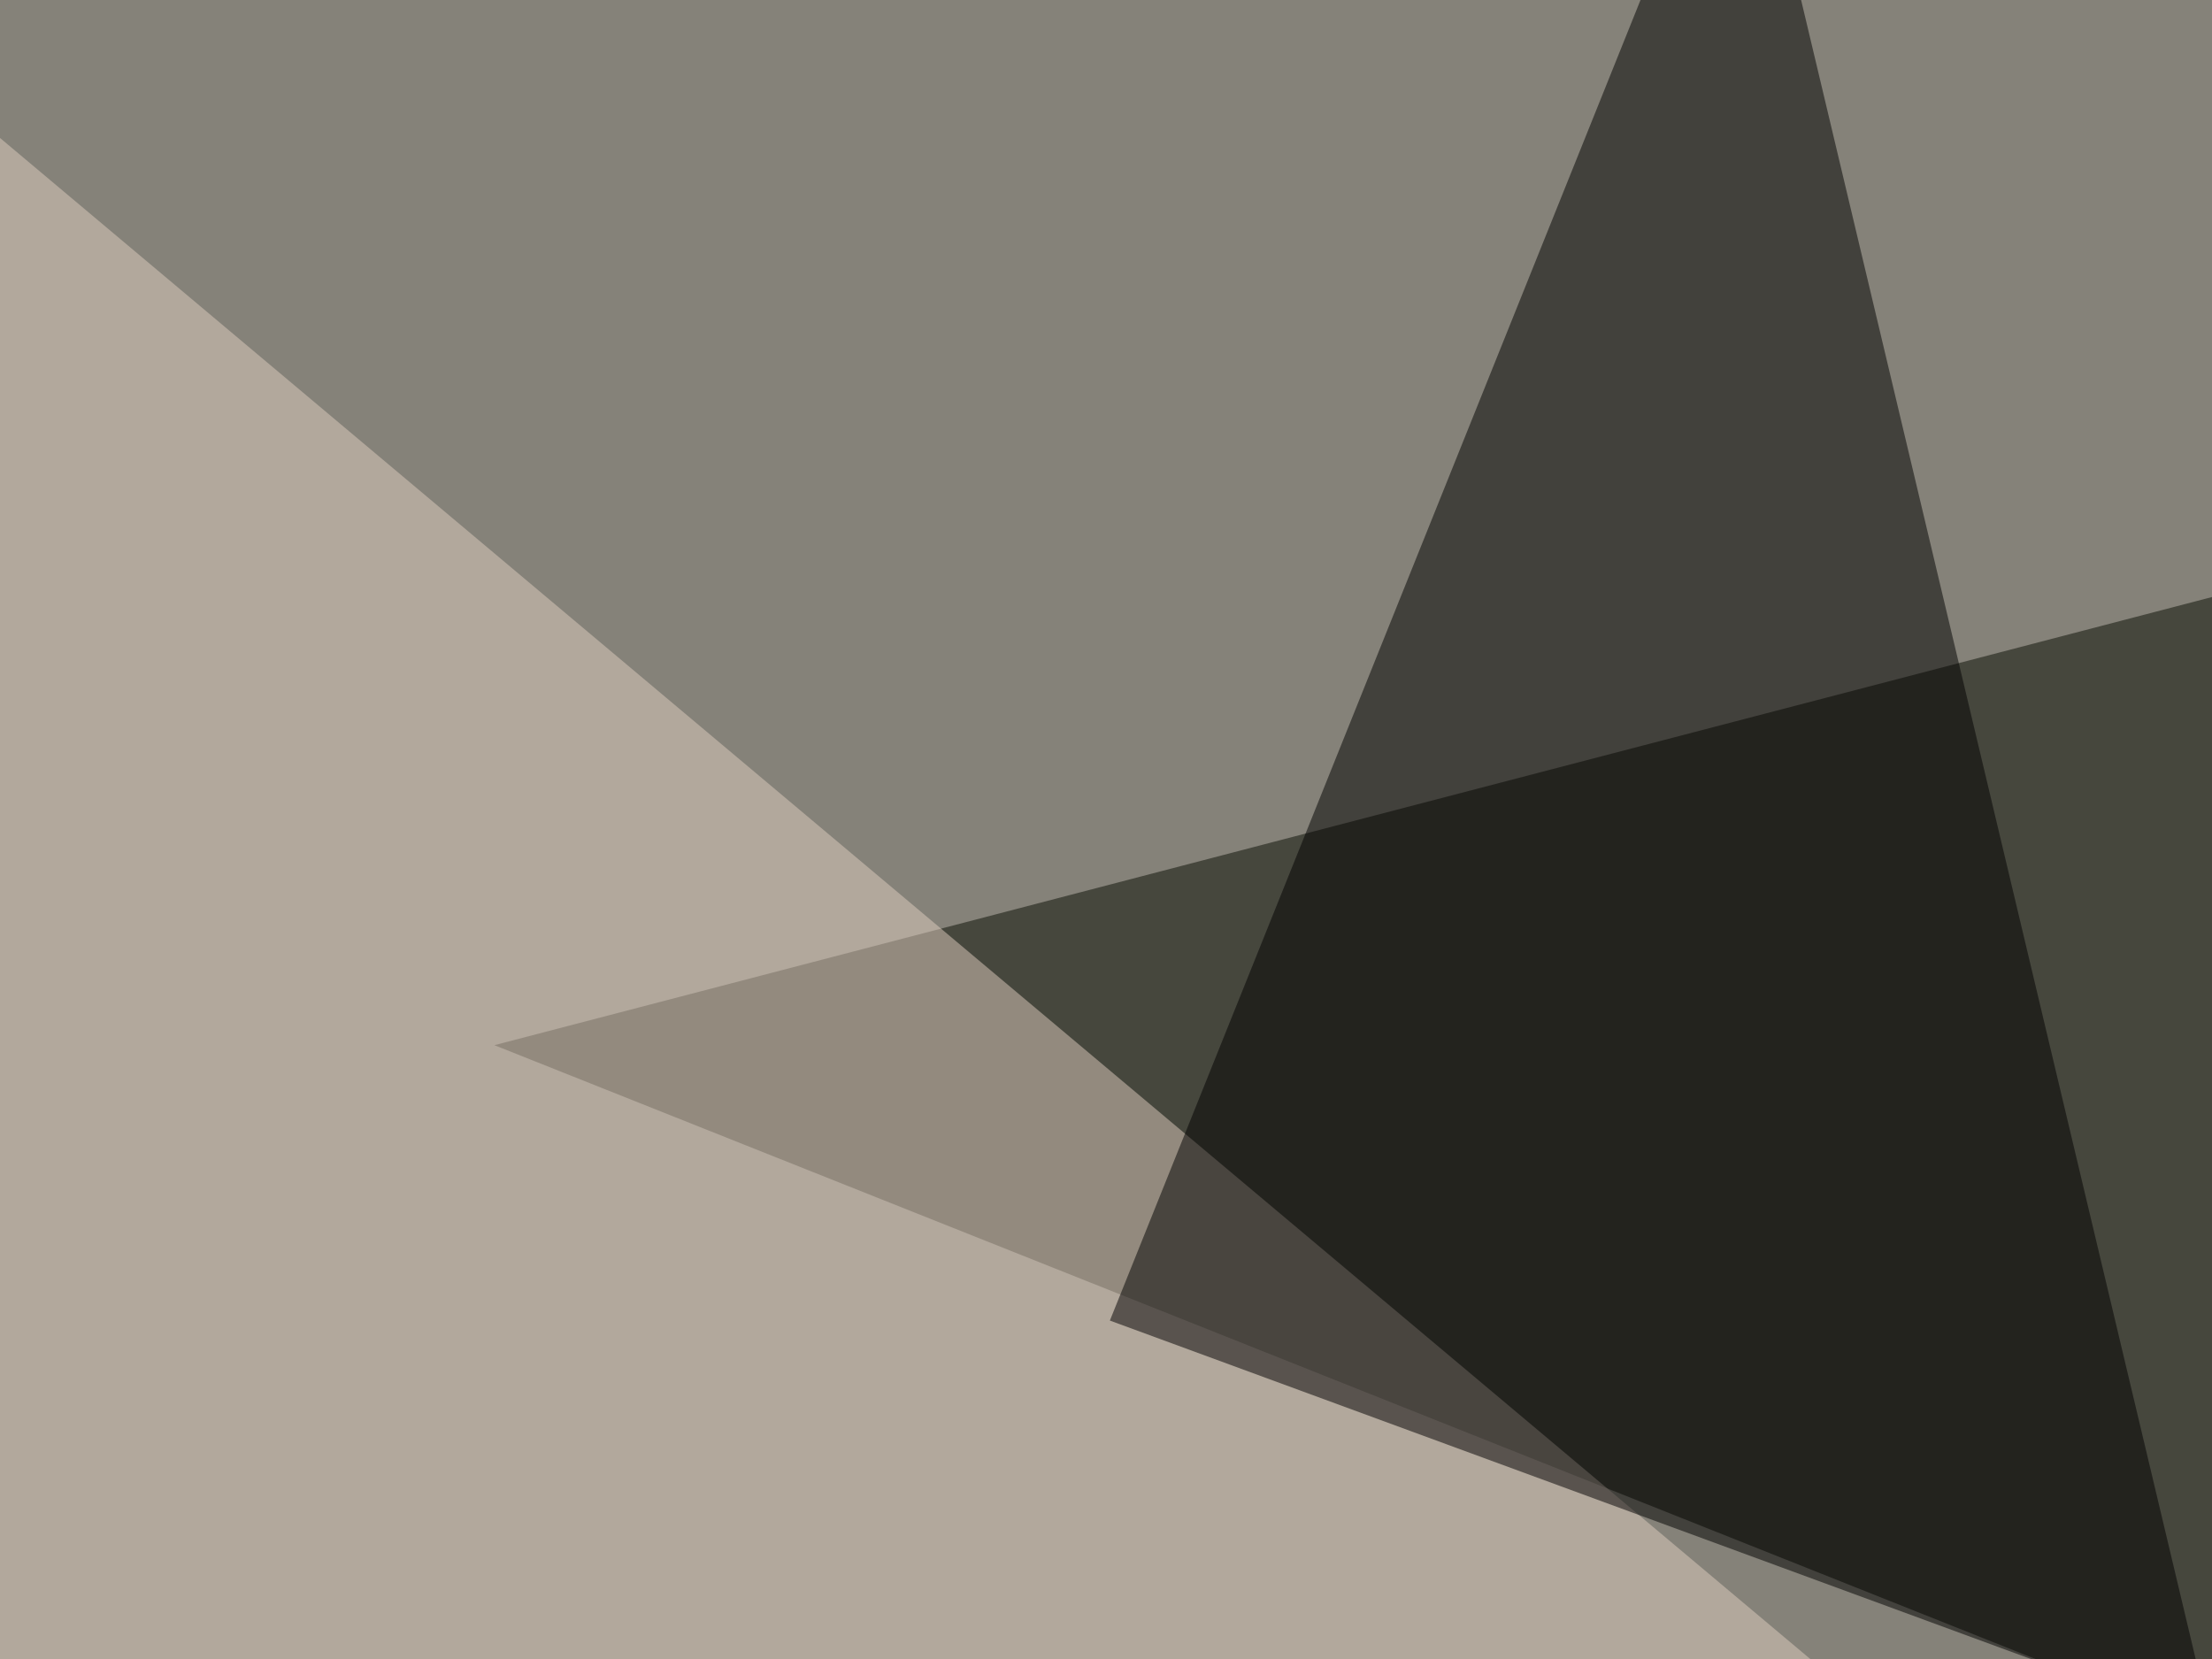
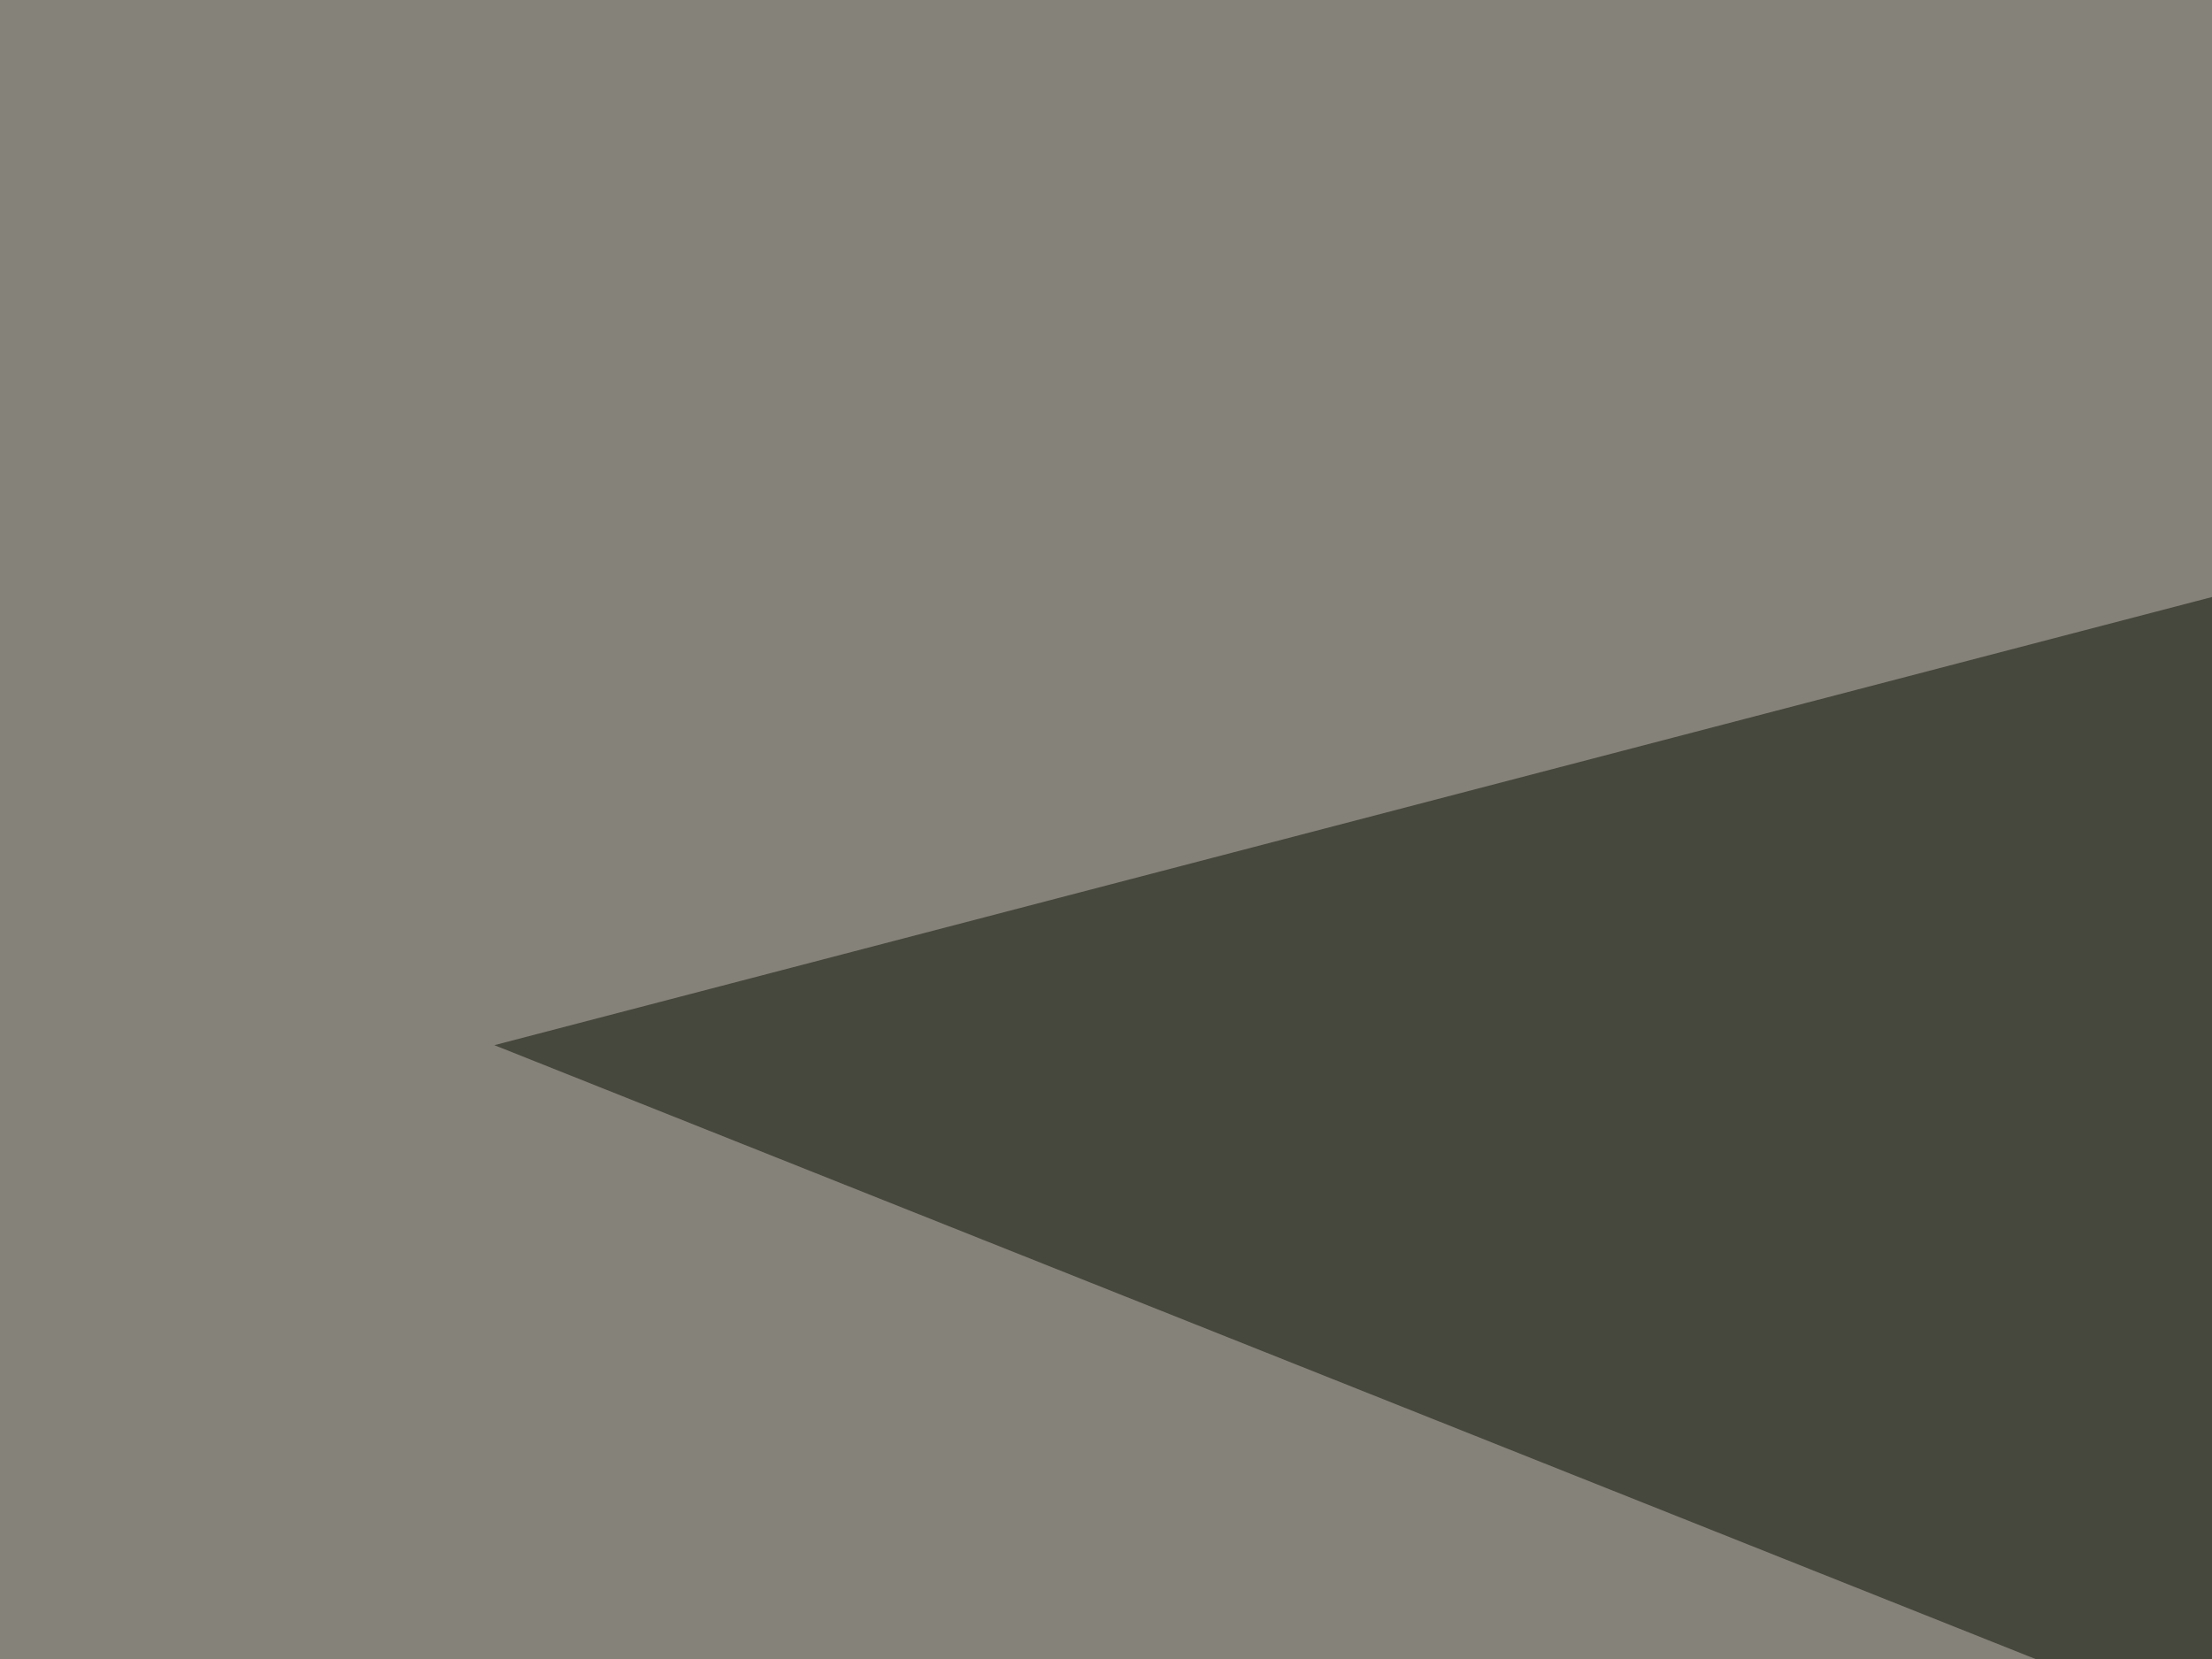
<svg xmlns="http://www.w3.org/2000/svg" width="400" height="300">
  <filter id="a">
    <feGaussianBlur stdDeviation="55" />
  </filter>
  <rect width="100%" height="100%" fill="#858279" />
  <g filter="url(#a)">
    <g fill-opacity=".5">
      <path fill="#080d03" d="M763.2 13.2l32.2 457L89.4 189z" />
-       <path fill="#e0cfc0" d="M669.4 587.4L-4.4 599.1l-41-612.3z" />
-       <path d="M200.7 238.8L399.9 312l-85-357.4z" />
-       <path fill="#e8ecf6" d="M426.3-45.4l272.4 73.2-64.4 164z" />
    </g>
  </g>
</svg>